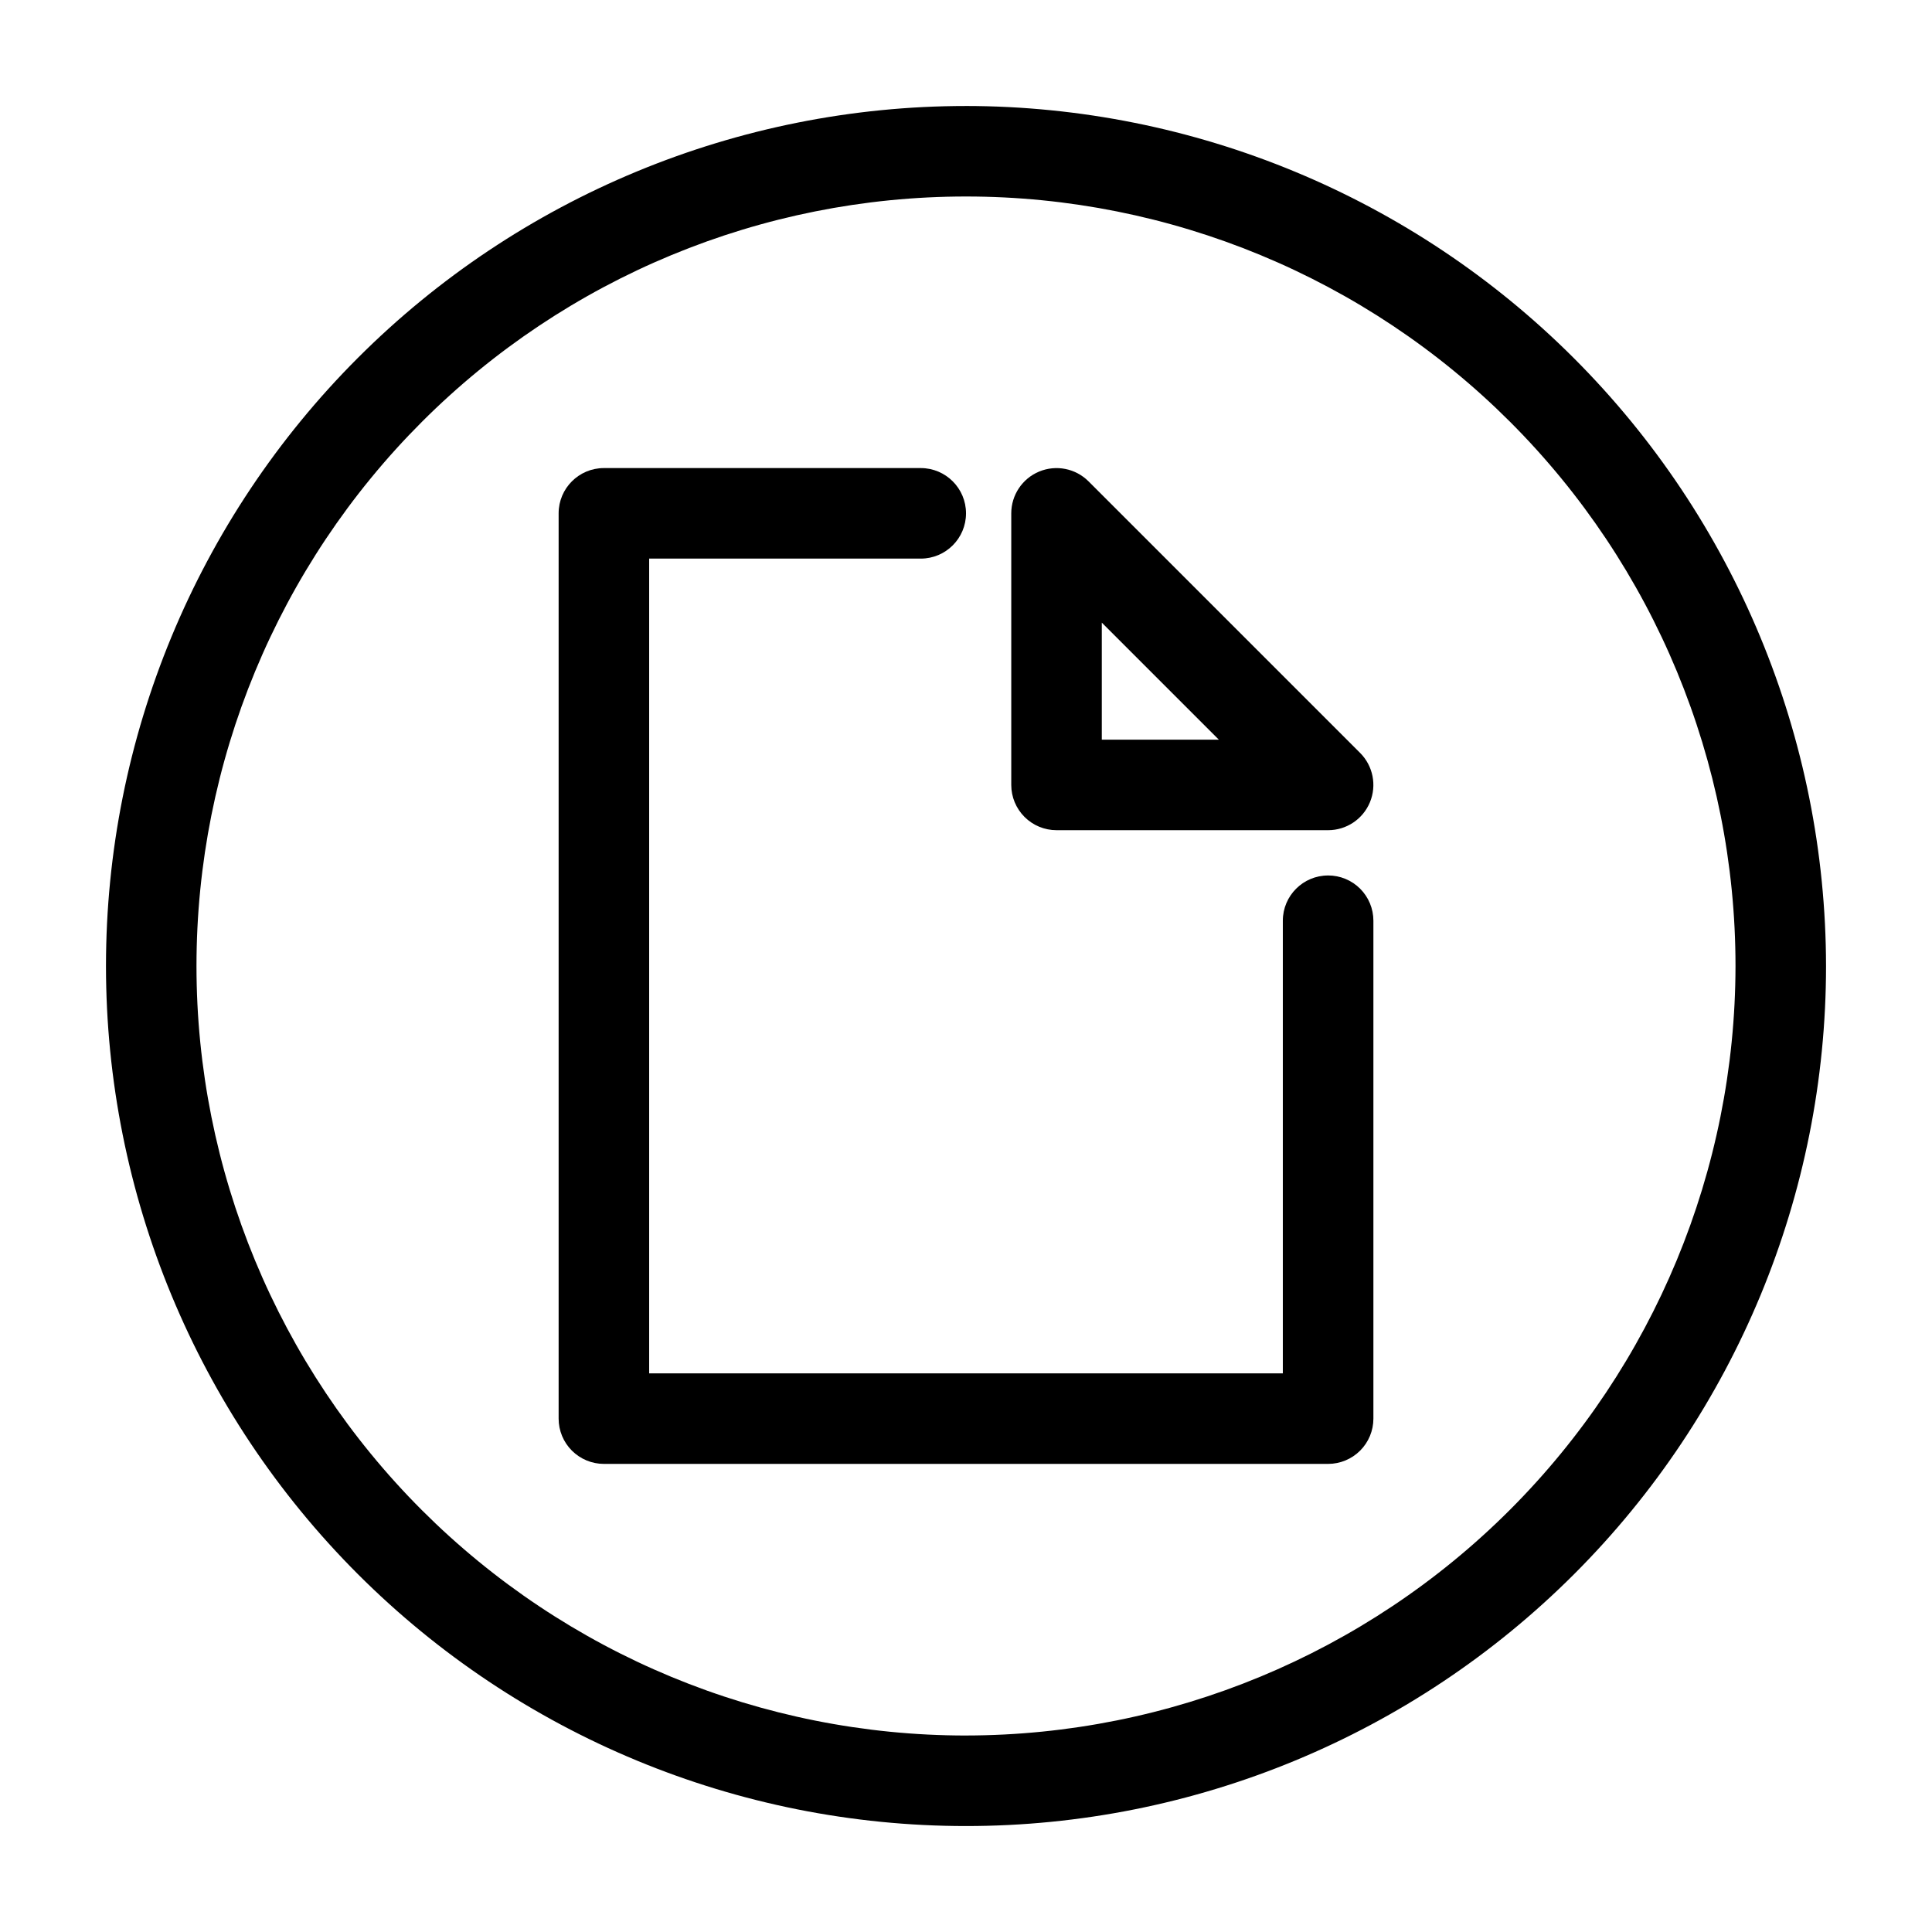
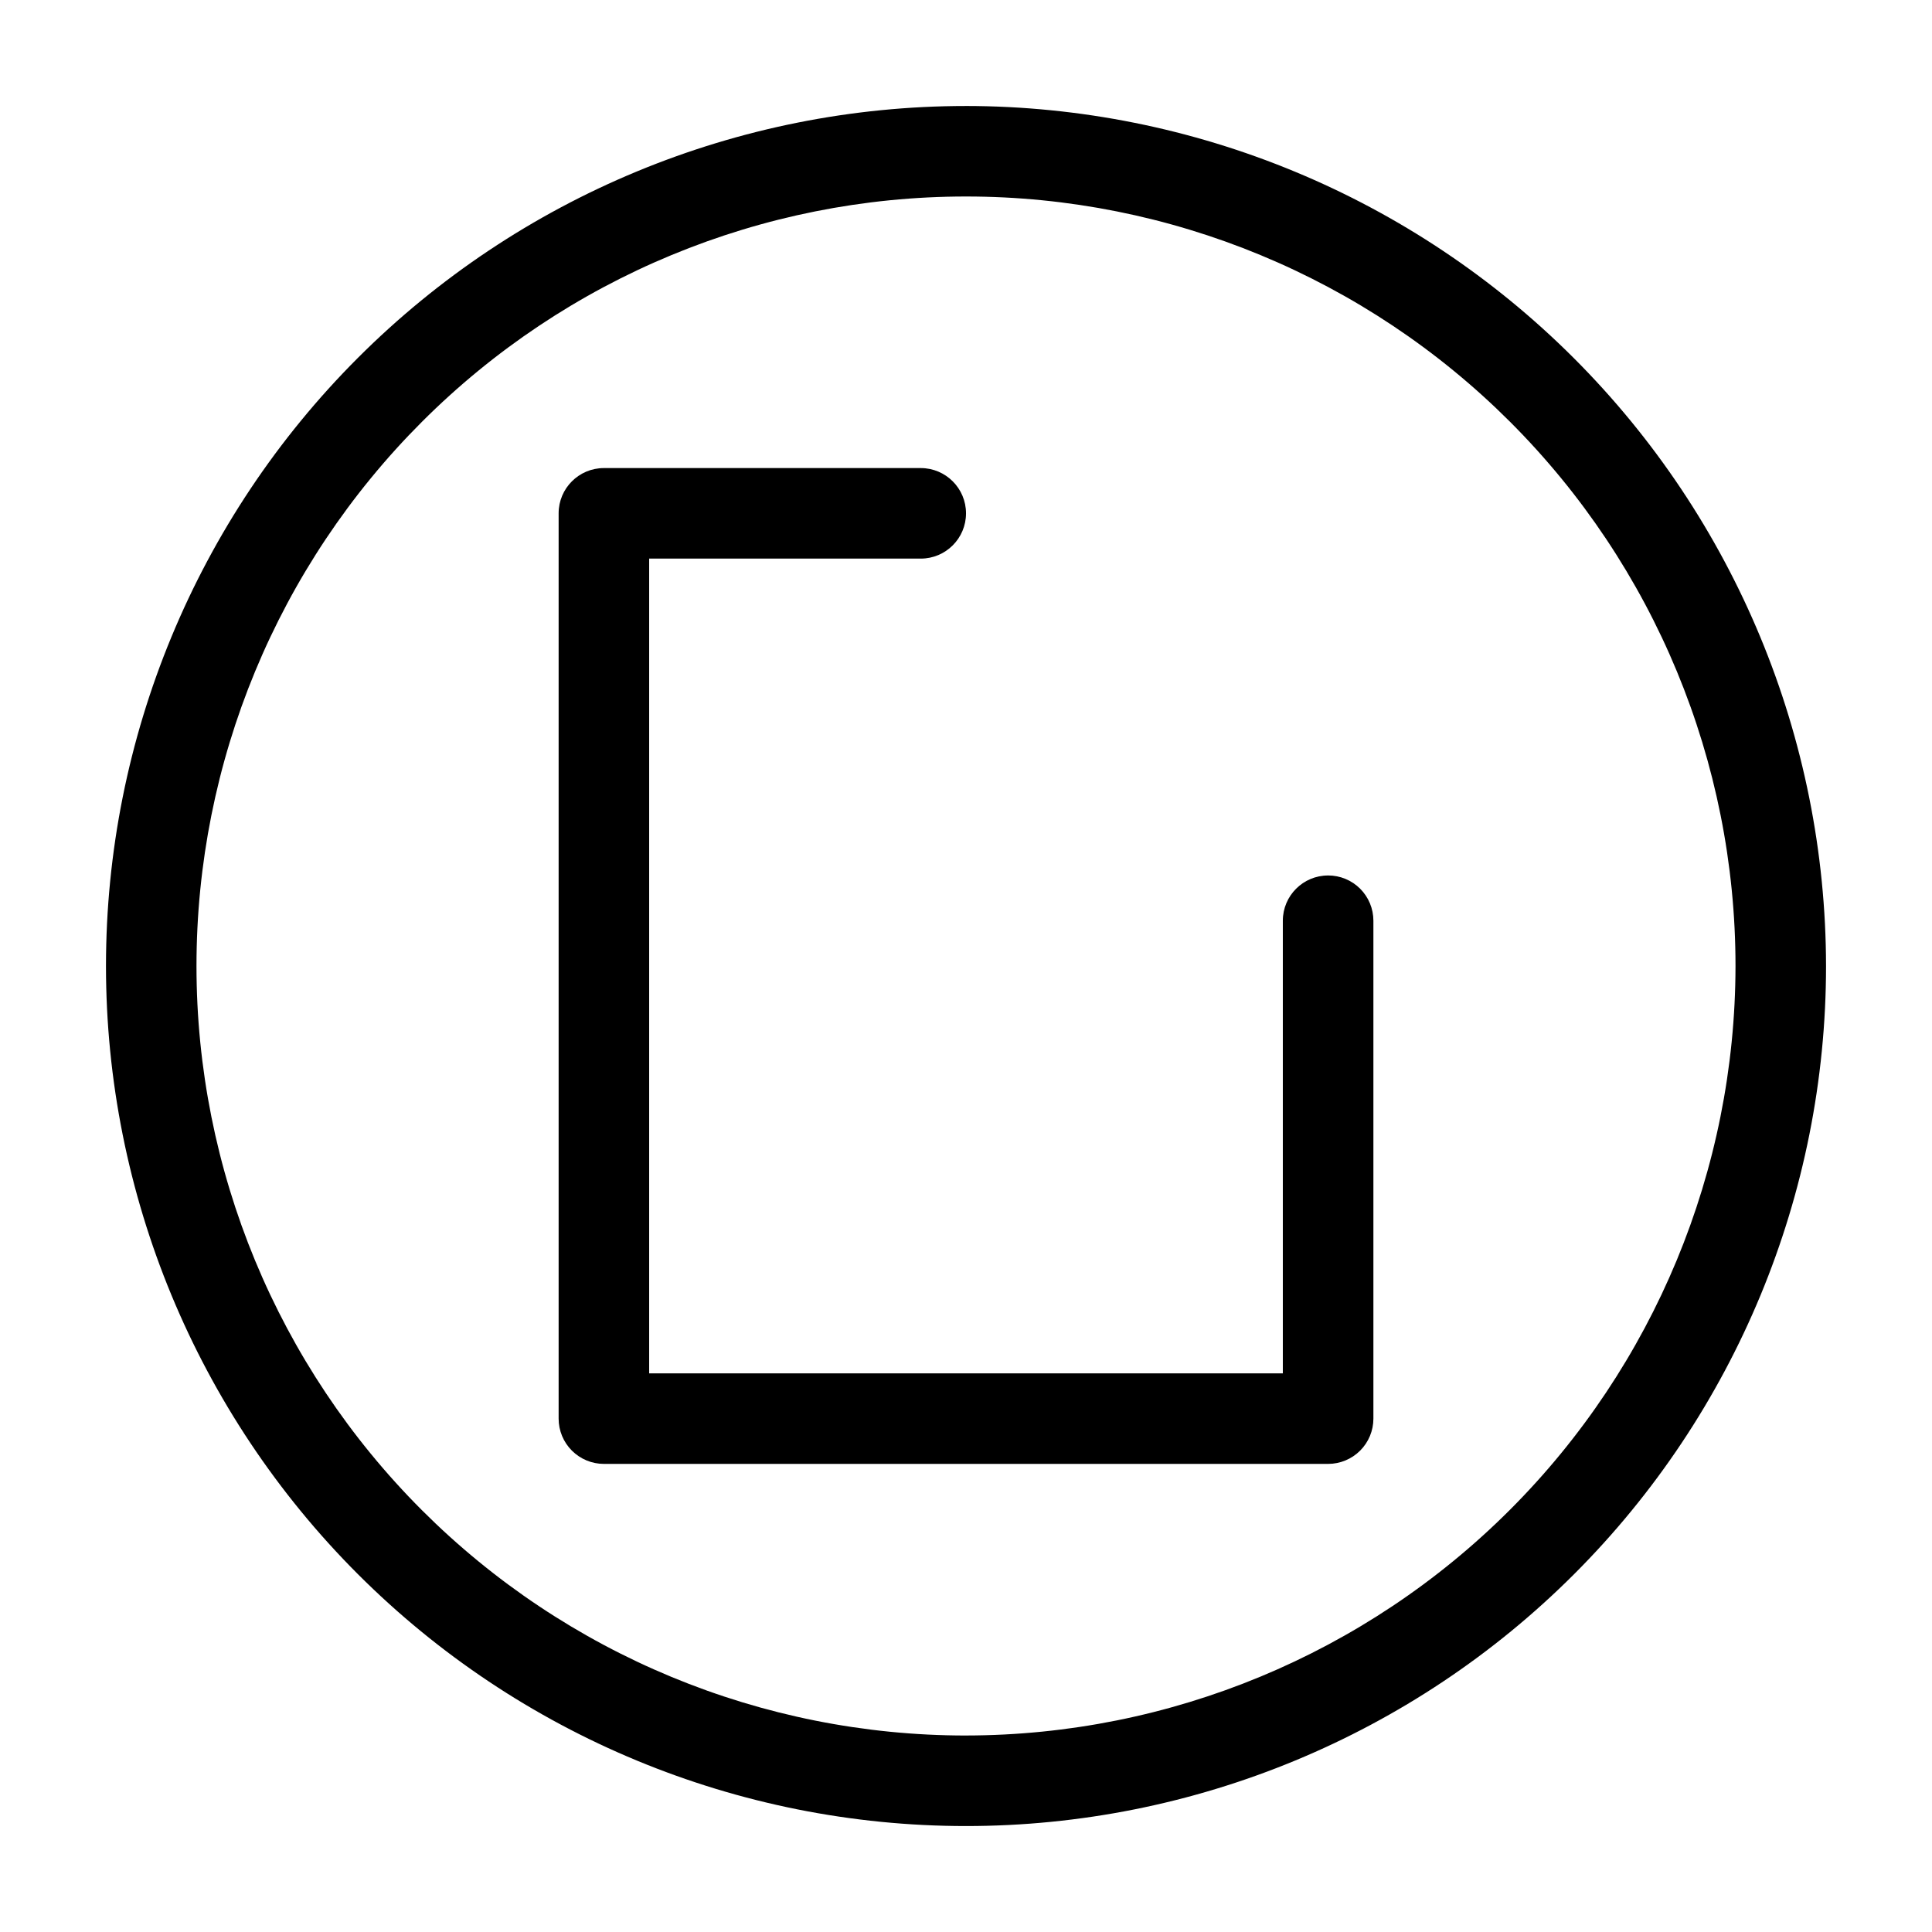
<svg xmlns="http://www.w3.org/2000/svg" fill="#000000" width="800px" height="800px" version="1.1" viewBox="144 144 512 512">
  <g>
    <path d="m495.96 376.01c-6.625 0-11.996 5.371-11.996 11.996v119.95h-167.93v-215.92h71.973c6.625 0 11.996-5.371 11.996-11.996s-5.371-11.996-11.996-11.996h-83.969c-6.625 0-11.996 5.371-11.996 11.996v239.91c0 3.18 1.266 6.234 3.512 8.48 2.25 2.25 5.301 3.516 8.484 3.516h191.93c3.184 0 6.234-1.266 8.484-3.516 2.25-2.246 3.512-5.301 3.512-8.48v-131.95c0-3.184-1.262-6.234-3.512-8.484s-5.301-3.512-8.484-3.512z" />
-     <path d="m423.99 364.01h71.973c4.852 0 9.227-2.922 11.082-7.406 1.855-4.481 0.828-9.641-2.602-13.07l-71.973-71.973c-3.43-3.43-8.586-4.453-13.07-2.598-4.481 1.855-7.402 6.227-7.406 11.078v71.973c0 3.184 1.266 6.234 3.516 8.484s5.301 3.512 8.48 3.512zm11.996-55.012 31.02 31.02h-31.02z" />
    <path d="m400 172.09c-60.449 0-118.42 24.012-161.16 66.754-42.742 42.742-66.754 100.71-66.754 161.16 0 60.445 24.012 118.41 66.754 161.16 42.742 42.742 100.71 66.758 161.16 66.758 60.445 0 118.41-24.016 161.16-66.758s66.758-100.71 66.758-161.16c-0.07-60.426-24.102-118.36-66.828-161.09-42.73-42.73-100.66-66.762-161.09-66.828zm0 431.84c-54.086 0-105.95-21.484-144.2-59.727-38.246-38.246-59.73-90.113-59.73-144.2 0-54.086 21.484-105.95 59.73-144.2 38.242-38.246 90.109-59.73 144.2-59.73 54.082 0 105.95 21.484 144.2 59.73 38.242 38.242 59.727 90.109 59.727 144.2-0.062 54.062-21.566 105.9-59.793 144.13-38.23 38.227-90.066 59.73-144.13 59.793z" />
  </g>
</svg>